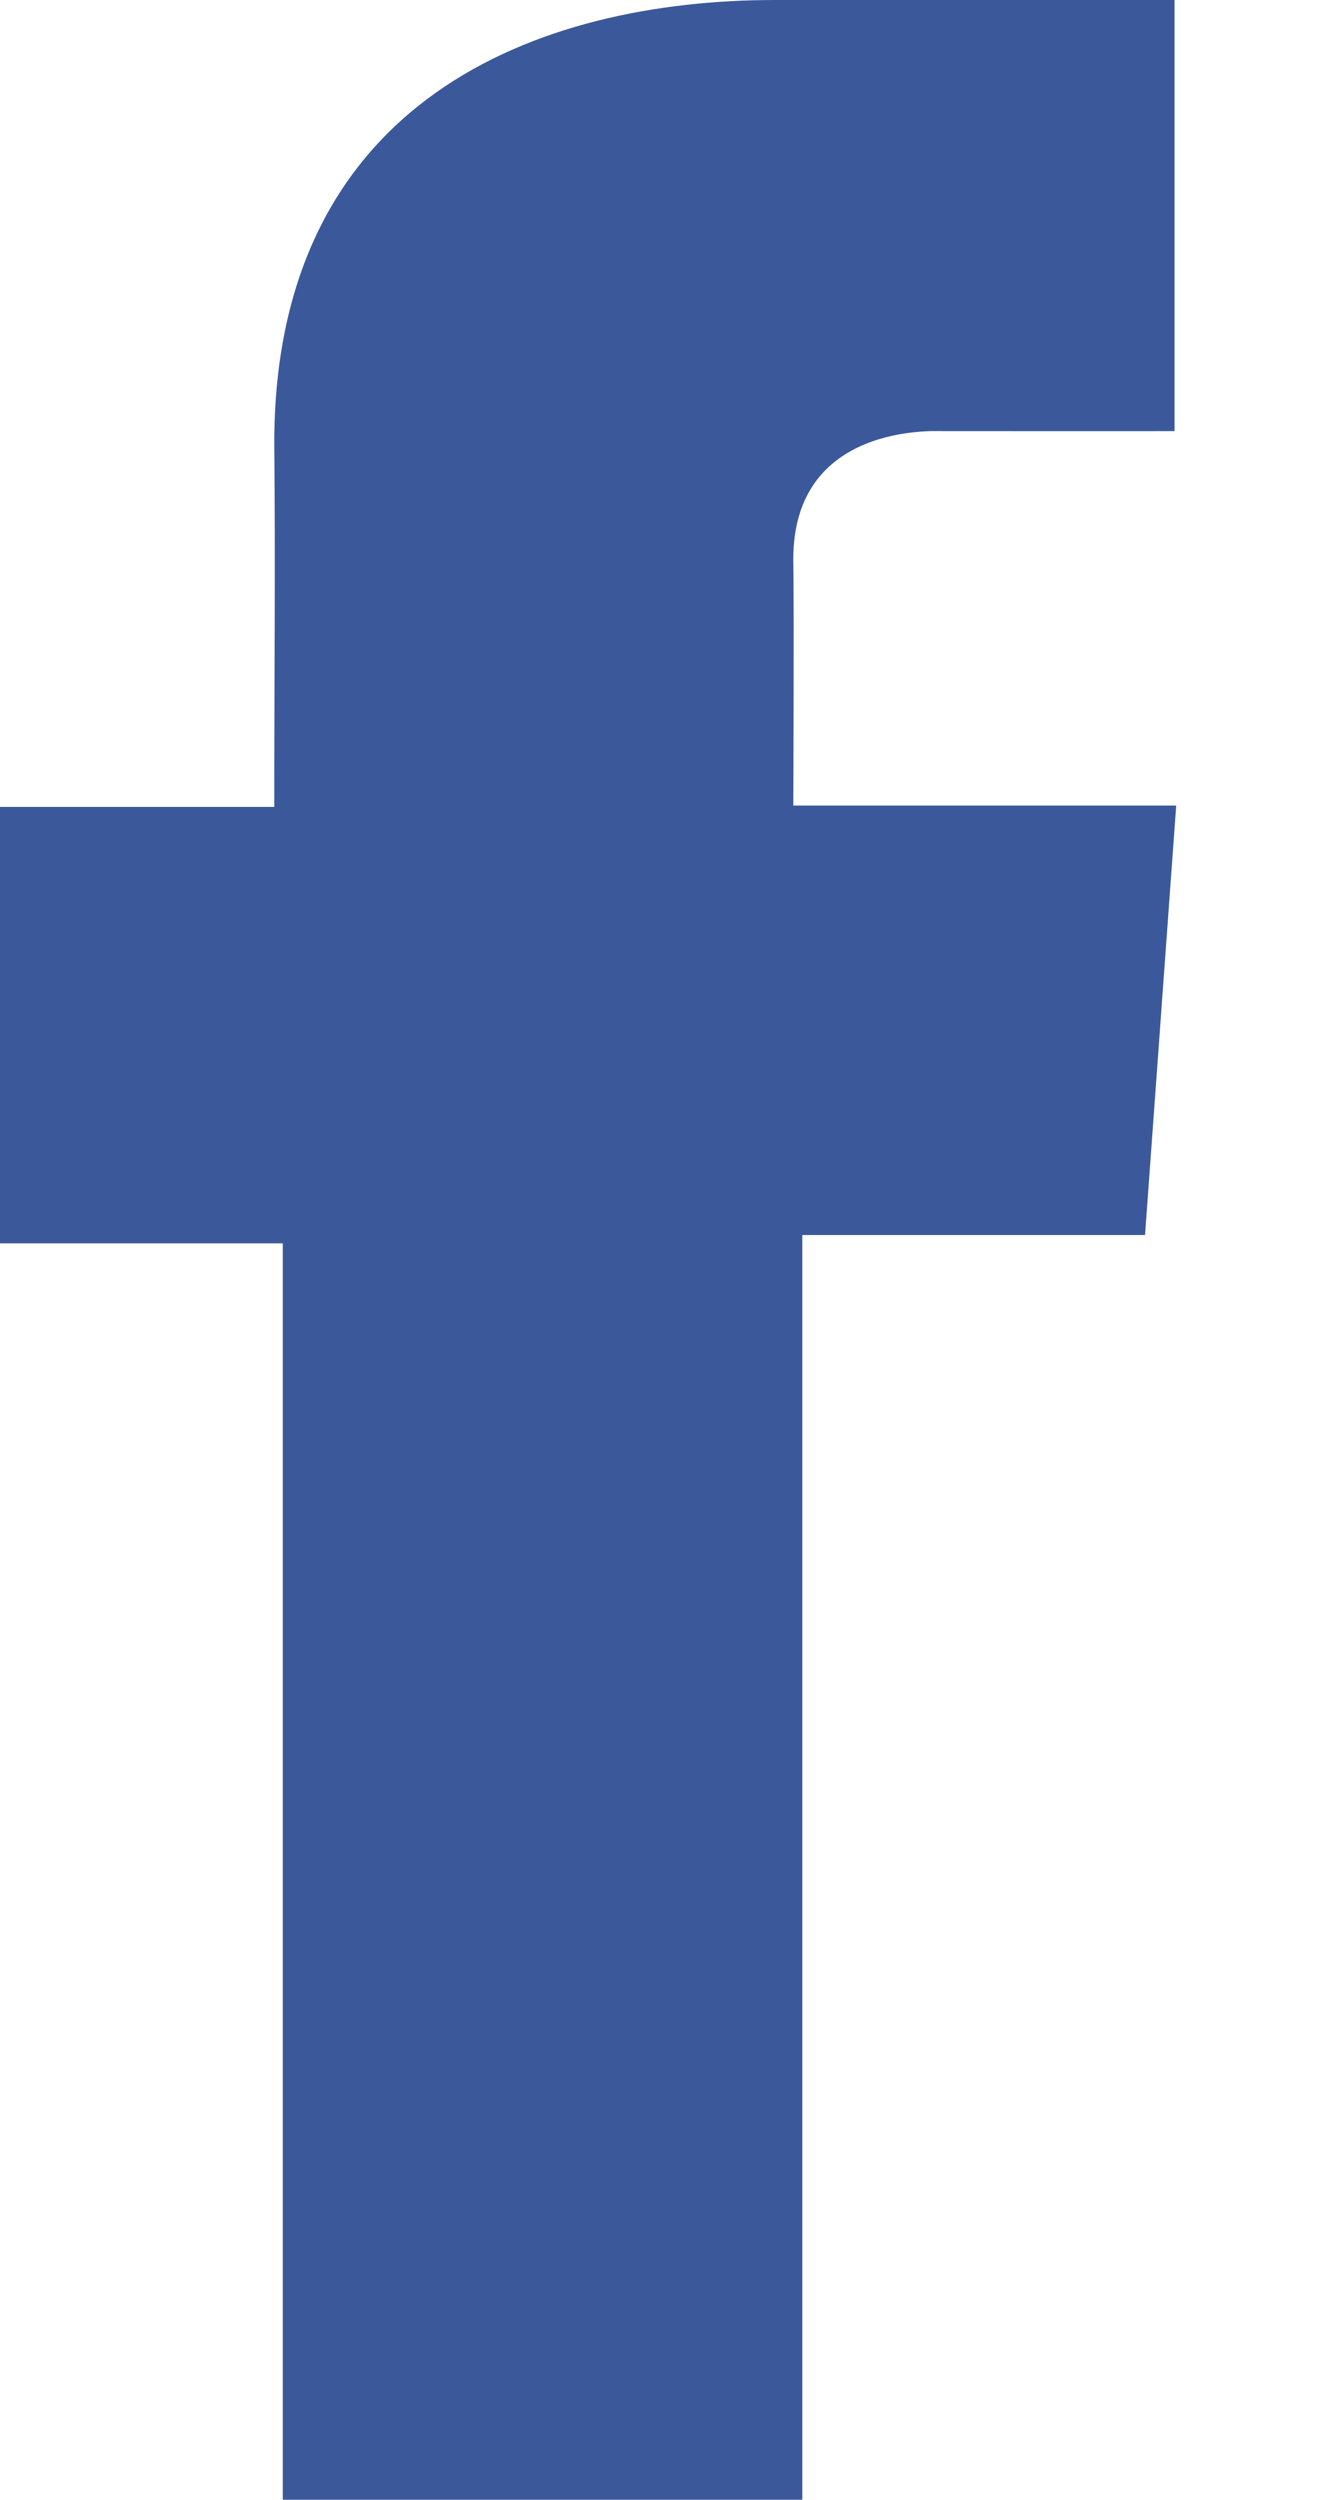
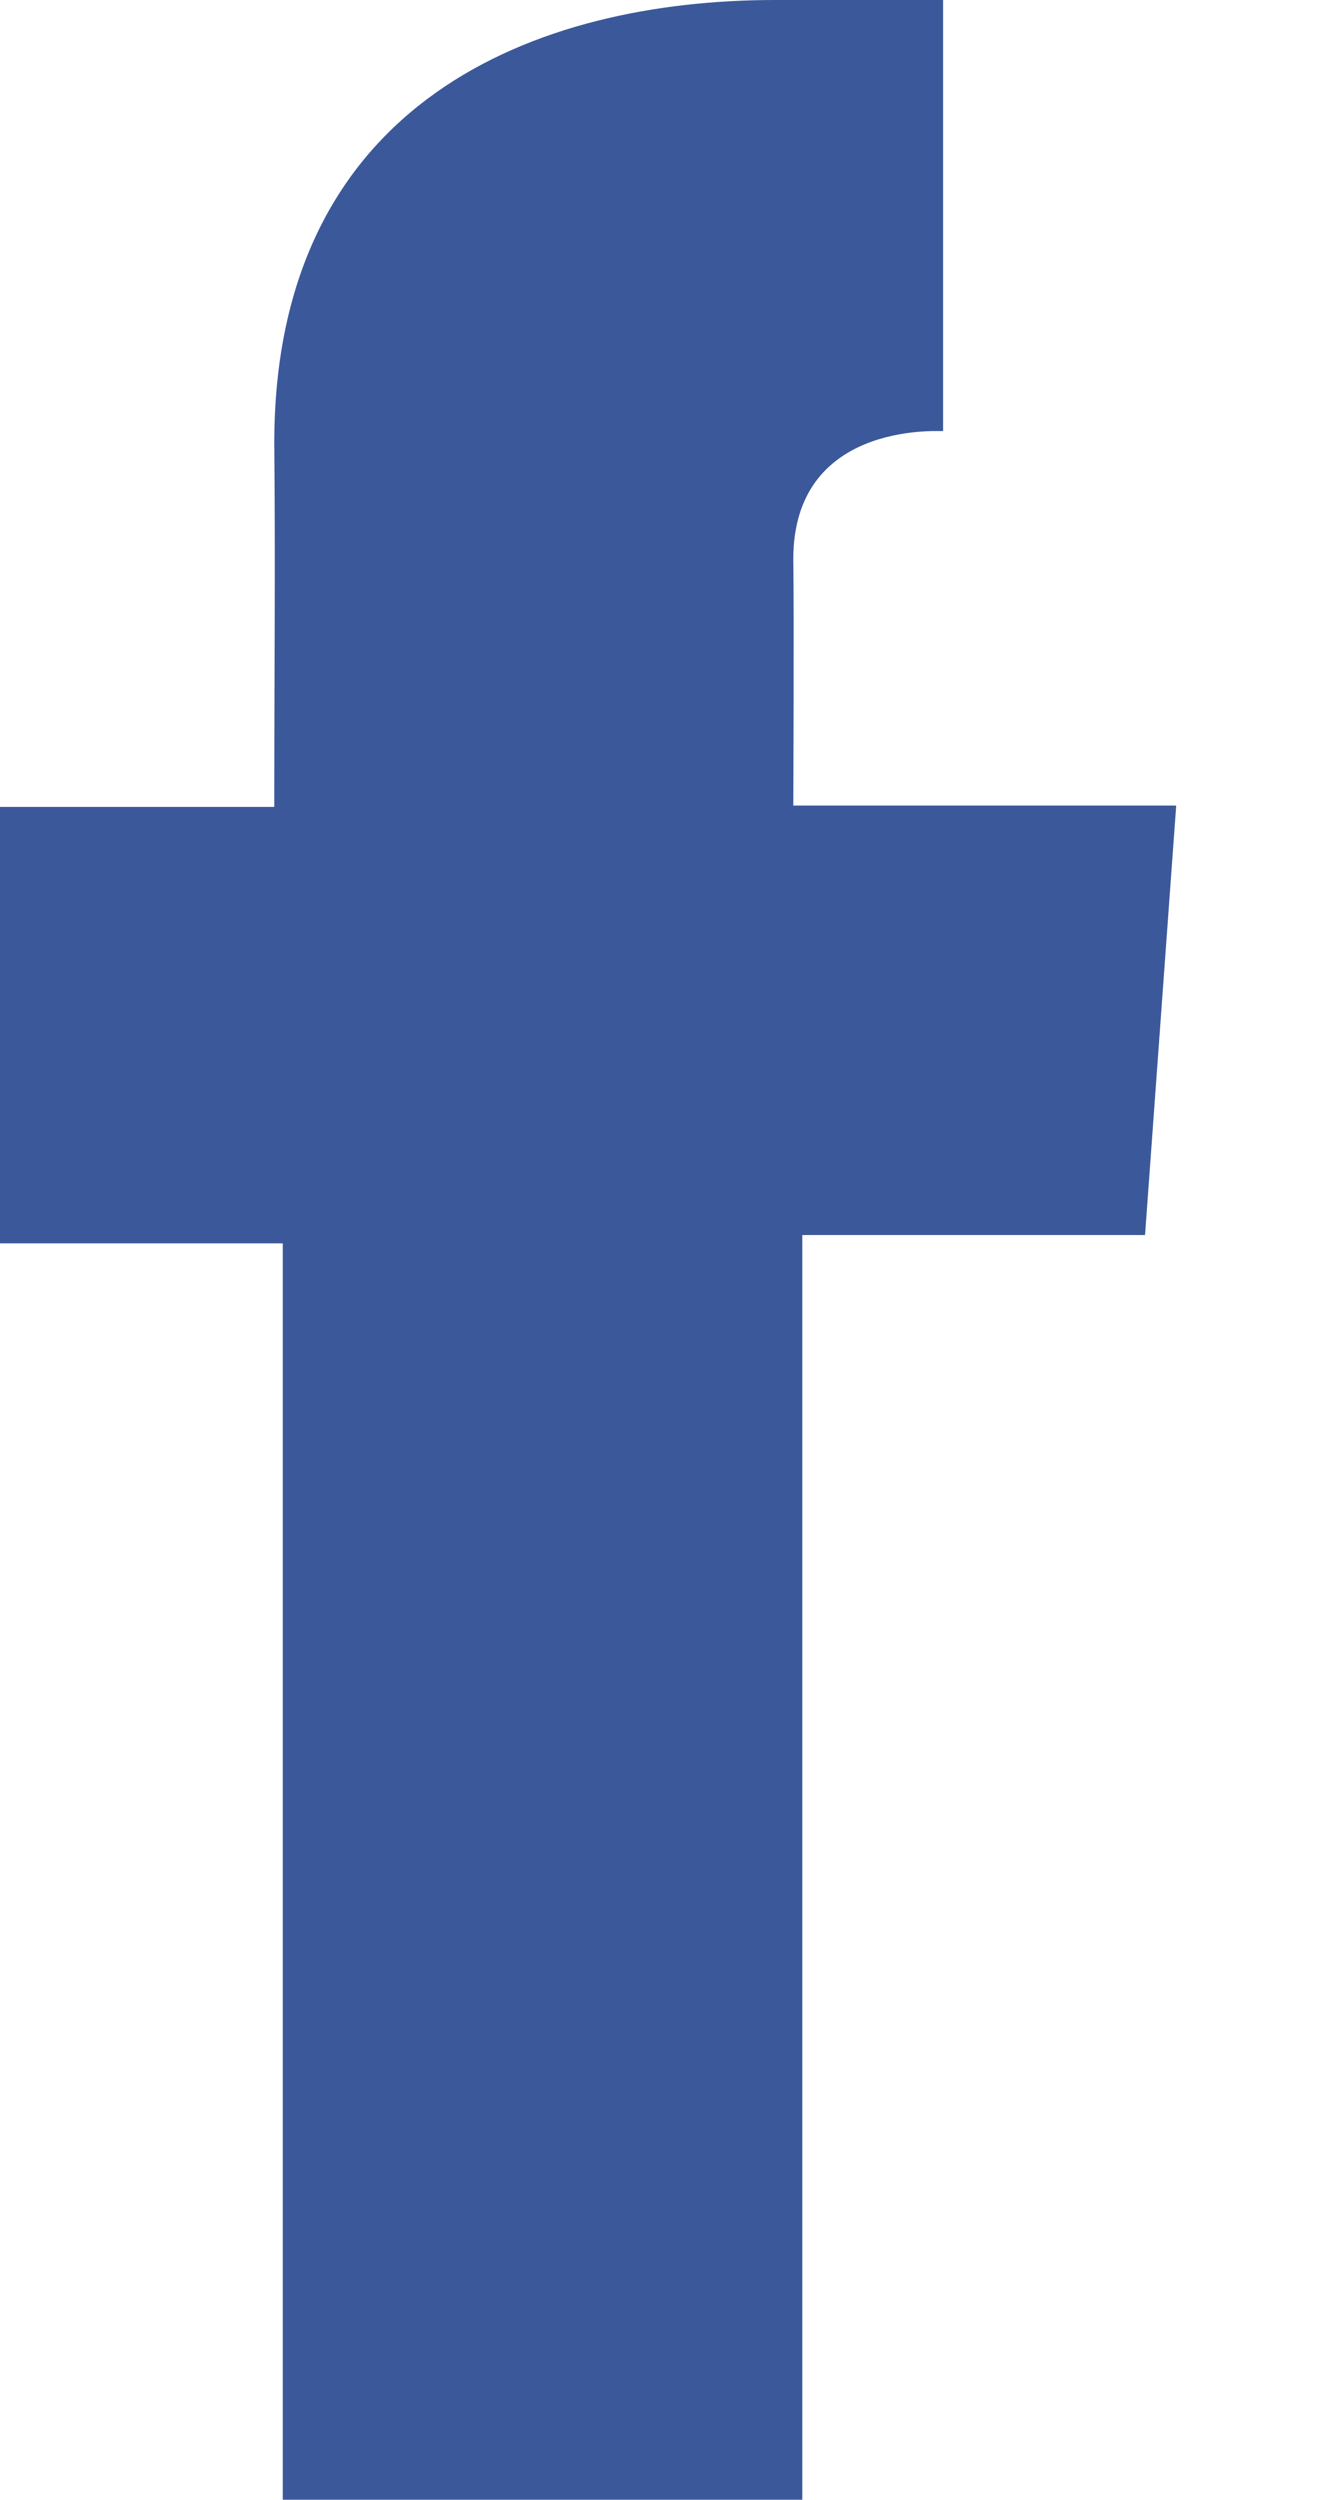
<svg xmlns="http://www.w3.org/2000/svg" width="8" height="15" viewBox="0 0 8 15" fill="none">
-   <path d="M7.048 0H4.651C3.228 0 1.646 0.598 1.646 2.66C1.653 3.379 1.646 4.067 1.646 4.842H0V7.461H1.697V15H4.815V7.411H6.872L7.059 4.834H4.761C4.761 4.834 4.766 3.688 4.761 3.355C4.761 2.54 5.609 2.587 5.66 2.587C6.063 2.587 6.848 2.588 7.049 2.587V0H7.048Z" fill="#3B599A" />
+   <path d="M7.048 0H4.651C3.228 0 1.646 0.598 1.646 2.66C1.653 3.379 1.646 4.067 1.646 4.842H0V7.461H1.697V15H4.815V7.411H6.872L7.059 4.834H4.761C4.761 4.834 4.766 3.688 4.761 3.355C4.761 2.54 5.609 2.587 5.66 2.587V0H7.048Z" fill="#3B599A" />
</svg>